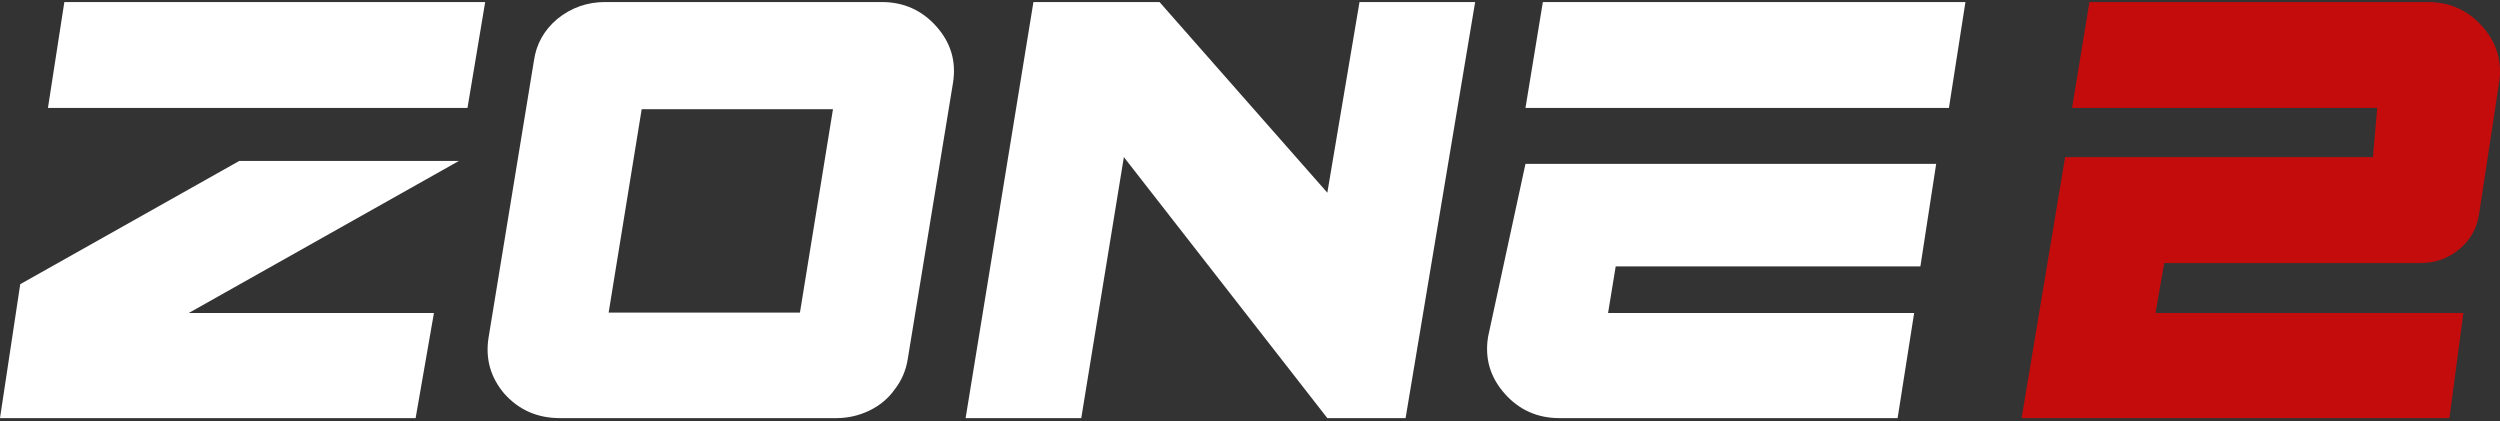
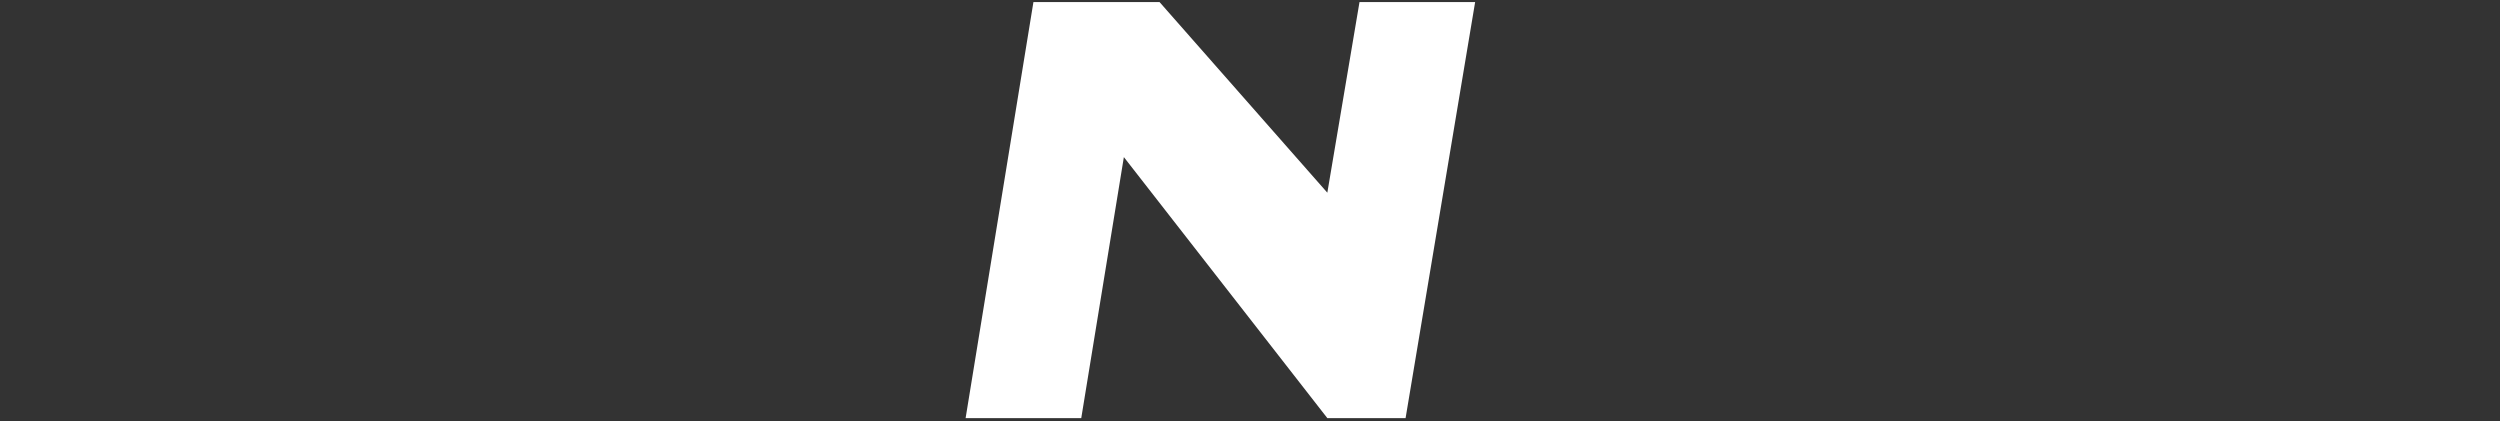
<svg xmlns="http://www.w3.org/2000/svg" fill="none" viewBox="0 0 700 118" height="118" width="700">
  <rect x="0" y="0" width="700" height="118" fill="#333333" stroke="none" />
-   <path fill="#C40C0C" d="M679.754 0.57C685.921 0.57 691.034 2.864 695.092 7.451C699.15 12.038 700.692 17.337 699.718 23.348L694.118 60.125C693.469 64.08 691.602 67.323 688.518 69.853C685.434 72.384 681.864 73.65 677.806 73.65H605.984L603.549 87.649H689.736L685.84 117.07H566.056L578.229 43.991H664.415L665.633 30.229H580.177L585.046 0.57H679.754Z" />
-   <path fill="white" d="M431.999 0.57C478.207 0.57 504.114 0.57 550.323 0.57C548.516 12.153 547.503 18.647 545.697 30.229H427.13C429.031 18.647 430.097 12.153 431.999 0.57ZM457.09 45.889L450.259 87.649H535.958L531.333 117.07H436.625C430.457 117.07 425.344 114.777 421.287 110.189C417.229 105.602 415.687 100.303 416.661 94.292L427.13 45.889H457.09ZM457.09 45.889H542.128L537.708 74.599H452.394L457.09 45.889Z" />
  <path fill="white" d="M380.661 0.57H413.041L393.564 117.07H371.652L314.682 43.991L302.752 117.07H270.371L289.361 0.57H324.664L371.652 53.956L380.661 0.57Z" />
-   <path fill="white" d="M246.867 0.57C253.034 0.57 258.147 2.855 262.205 7.423C266.263 11.992 267.804 17.269 266.831 23.256L254.17 100.529C253.684 103.68 252.466 106.515 250.518 109.036C248.733 111.556 246.38 113.526 243.458 114.944C240.536 116.361 237.453 117.07 234.206 117.07H156.785C150.455 117.07 145.261 114.786 141.203 110.217C137.307 105.649 135.847 100.371 136.82 94.385L149.481 17.112C150.13 12.386 152.321 8.447 156.054 5.296C159.95 2.146 164.413 0.57 169.445 0.57H246.867ZM223.981 87.532L233.232 30.581H179.67L170.419 87.532H223.981Z" />
-   <path fill="white" d="M18.016 0.57H135.853L130.895 30.229H13.424L18.016 0.57ZM67 45.059H128.5L52.832 87.649H121.5L116.376 117.07H0L5.667 79.57L67 45.059Z" />
</svg>